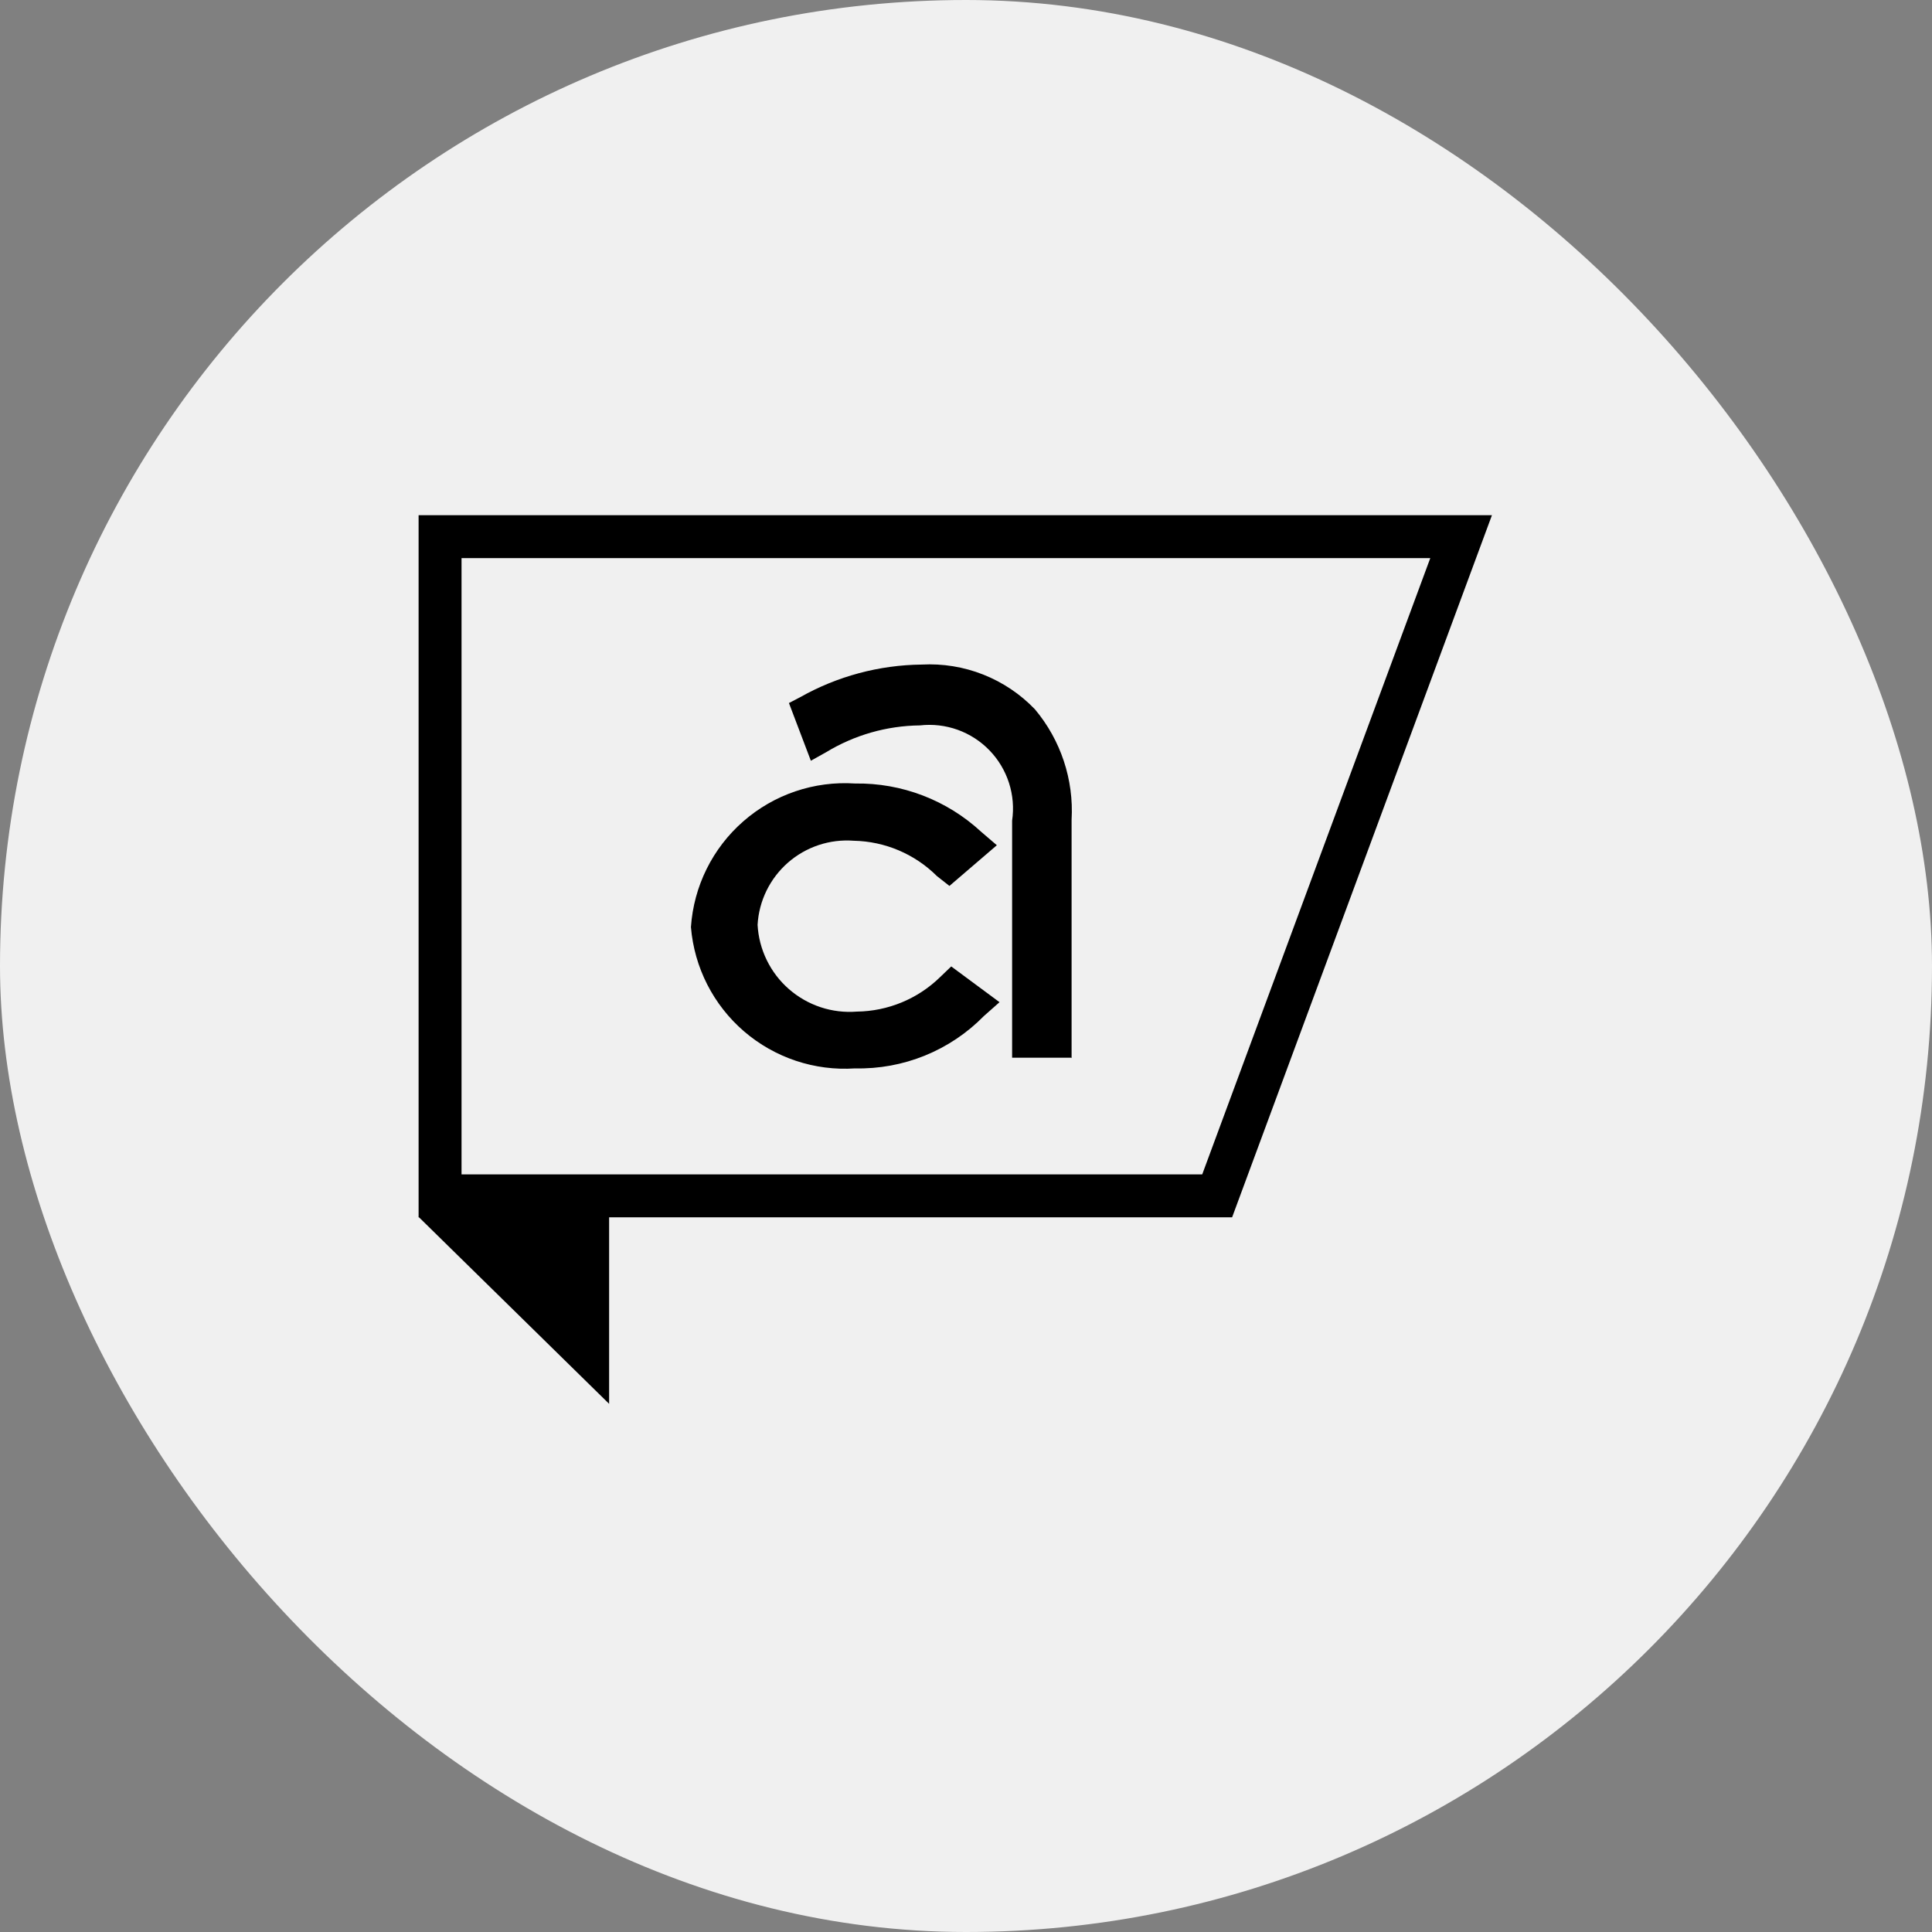
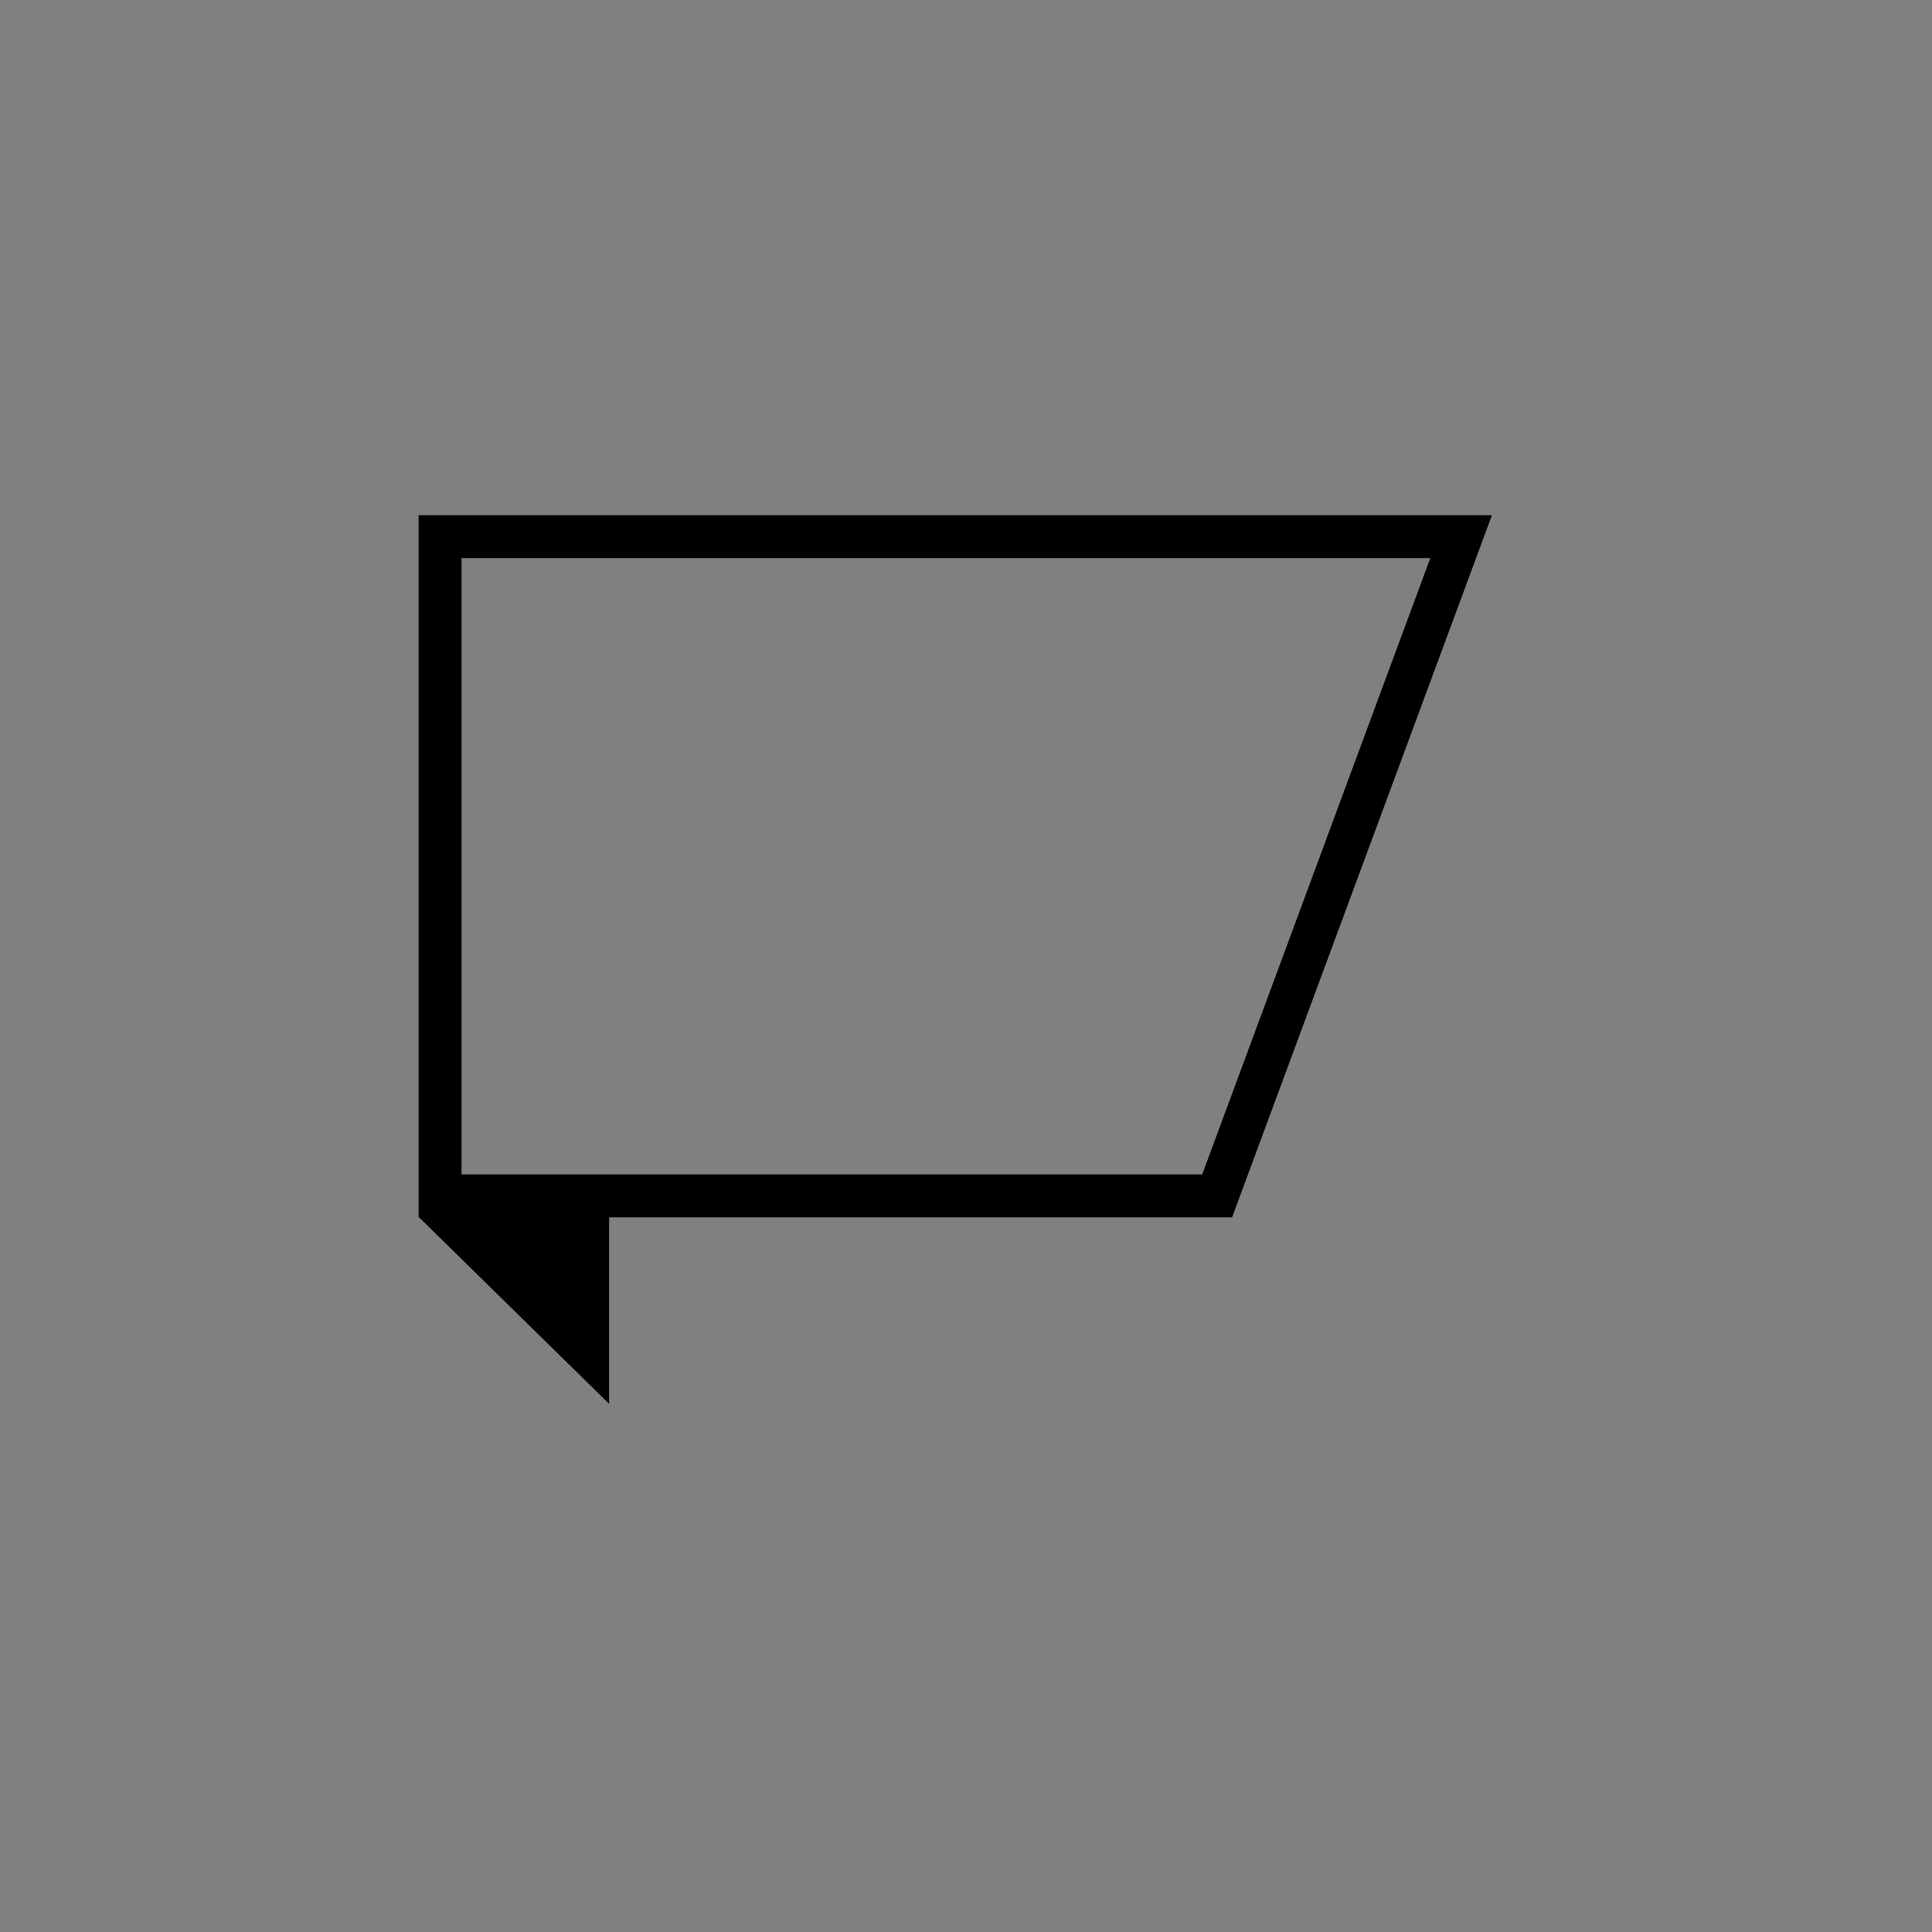
<svg xmlns="http://www.w3.org/2000/svg" width="90" height="90" viewBox="0 0 90 90" fill="none">
  <rect x="0" y="0" width="90" height="90" fill="#808080" stroke="none" />
-   <rect width="90" height="90" rx="45" fill="#F0F0F0" />
  <path d="M26.229 56.688H19.5L28.375 65.396V56.688H26.229Z" fill="black" />
  <path d="M20.5 25H68.064L56.7 55.708H20.5V25Z" stroke="black" stroke-width="2" />
-   <path d="M49.94 49.271H47.148V38.229C47.235 37.639 47.185 37.037 47.002 36.469C46.819 35.901 46.509 35.383 46.094 34.955C45.68 34.526 45.172 34.198 44.611 33.996C44.049 33.795 43.449 33.725 42.857 33.792C41.312 33.808 39.801 34.24 38.482 35.042L37.773 35.438L36.752 32.75L37.273 32.479C39.004 31.502 40.953 30.979 42.94 30.958C43.917 30.906 44.893 31.064 45.803 31.424C46.713 31.784 47.534 32.335 48.211 33.042C49.415 34.477 50.026 36.317 49.919 38.188V49.292L49.94 49.271Z" fill="black" />
-   <path d="M39.832 49.77C37.949 49.896 36.091 49.277 34.66 48.045C33.23 46.813 32.341 45.068 32.187 43.186V43.186C32.315 41.286 33.192 39.514 34.626 38.261C36.059 37.007 37.932 36.373 39.832 36.499C42.007 36.465 44.111 37.271 45.707 38.749L46.437 39.374L44.228 41.27L43.645 40.811C42.614 39.783 41.225 39.194 39.77 39.165C39.217 39.123 38.662 39.191 38.136 39.366C37.611 39.541 37.125 39.819 36.708 40.183C36.291 40.548 35.951 40.992 35.707 41.49C35.464 41.988 35.322 42.529 35.291 43.082C35.322 43.654 35.468 44.213 35.719 44.727C35.97 45.242 36.321 45.701 36.752 46.077C37.183 46.454 37.685 46.74 38.228 46.92C38.771 47.1 39.345 47.169 39.916 47.124C41.365 47.106 42.753 46.532 43.791 45.52L44.312 45.02L46.562 46.686L45.832 47.332C45.052 48.127 44.117 48.754 43.085 49.173C42.053 49.592 40.946 49.795 39.832 49.77V49.77Z" fill="black" />
</svg>